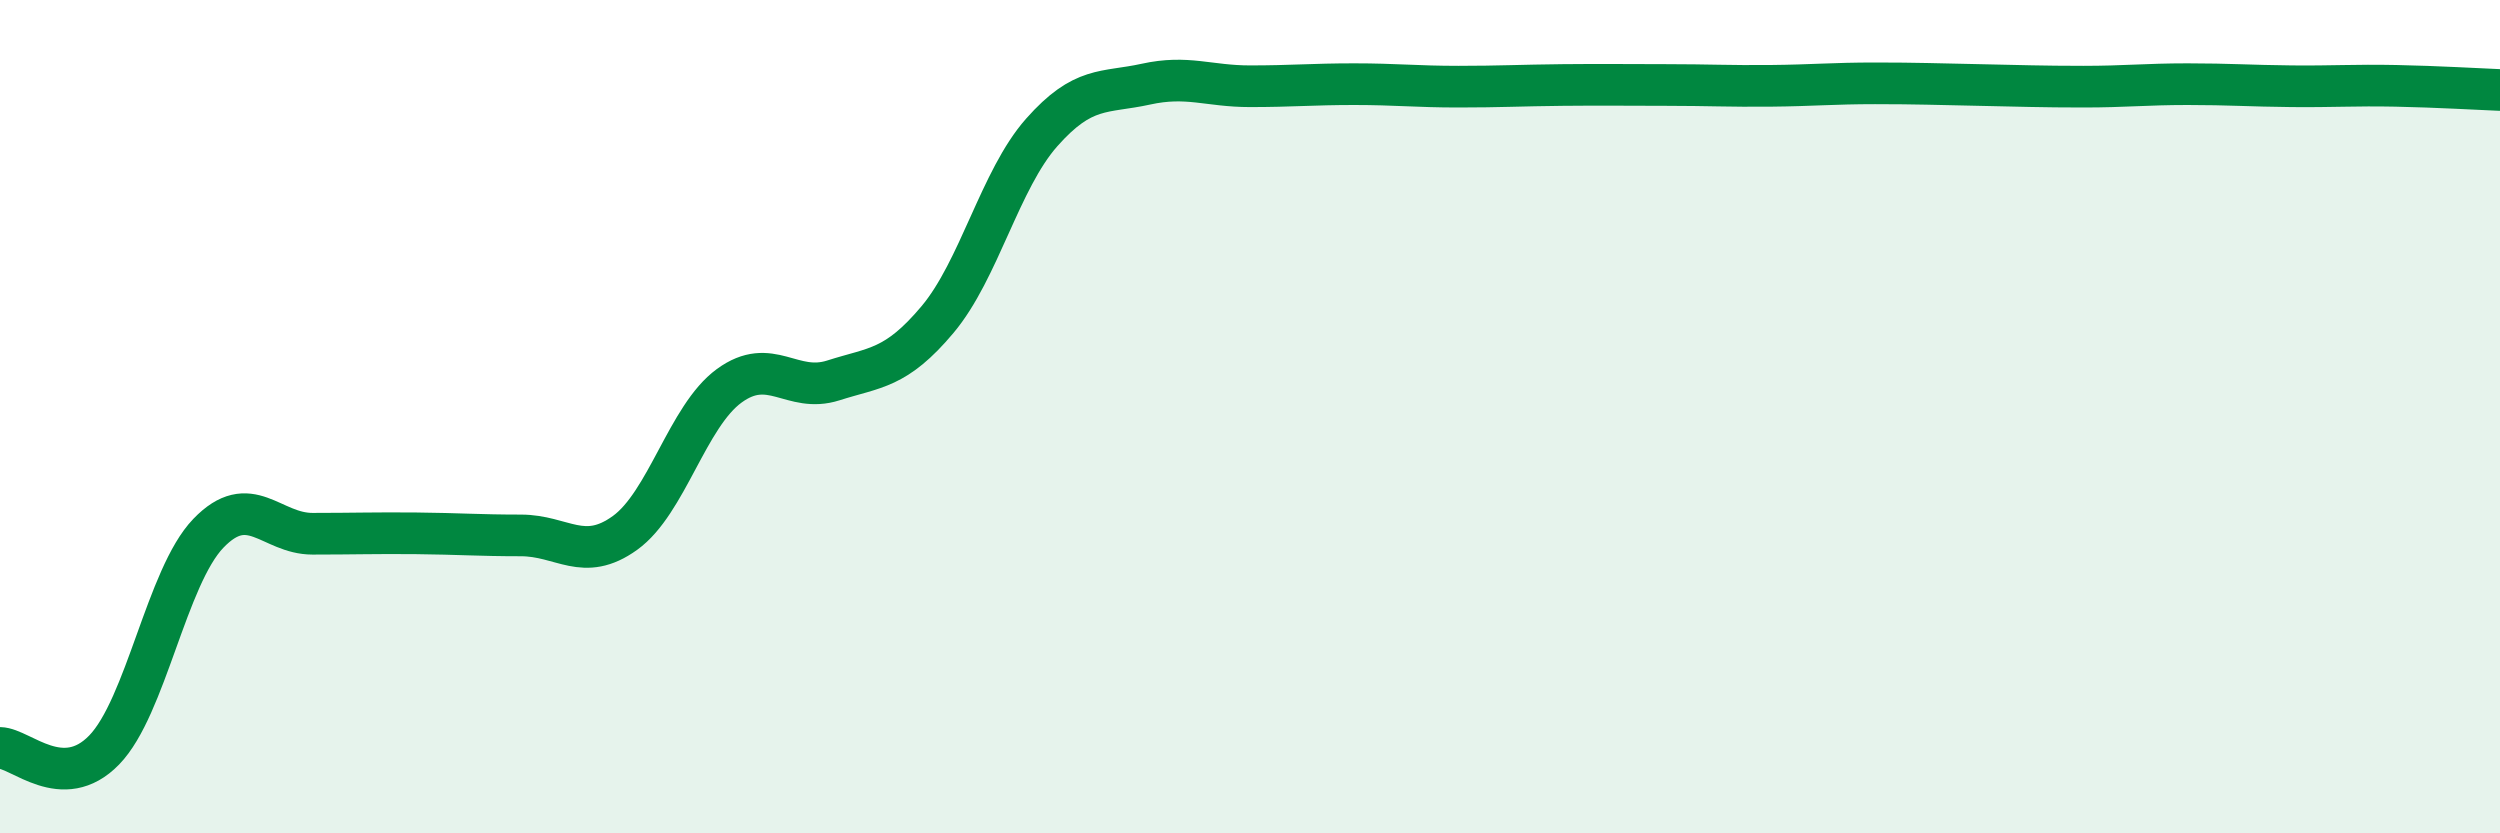
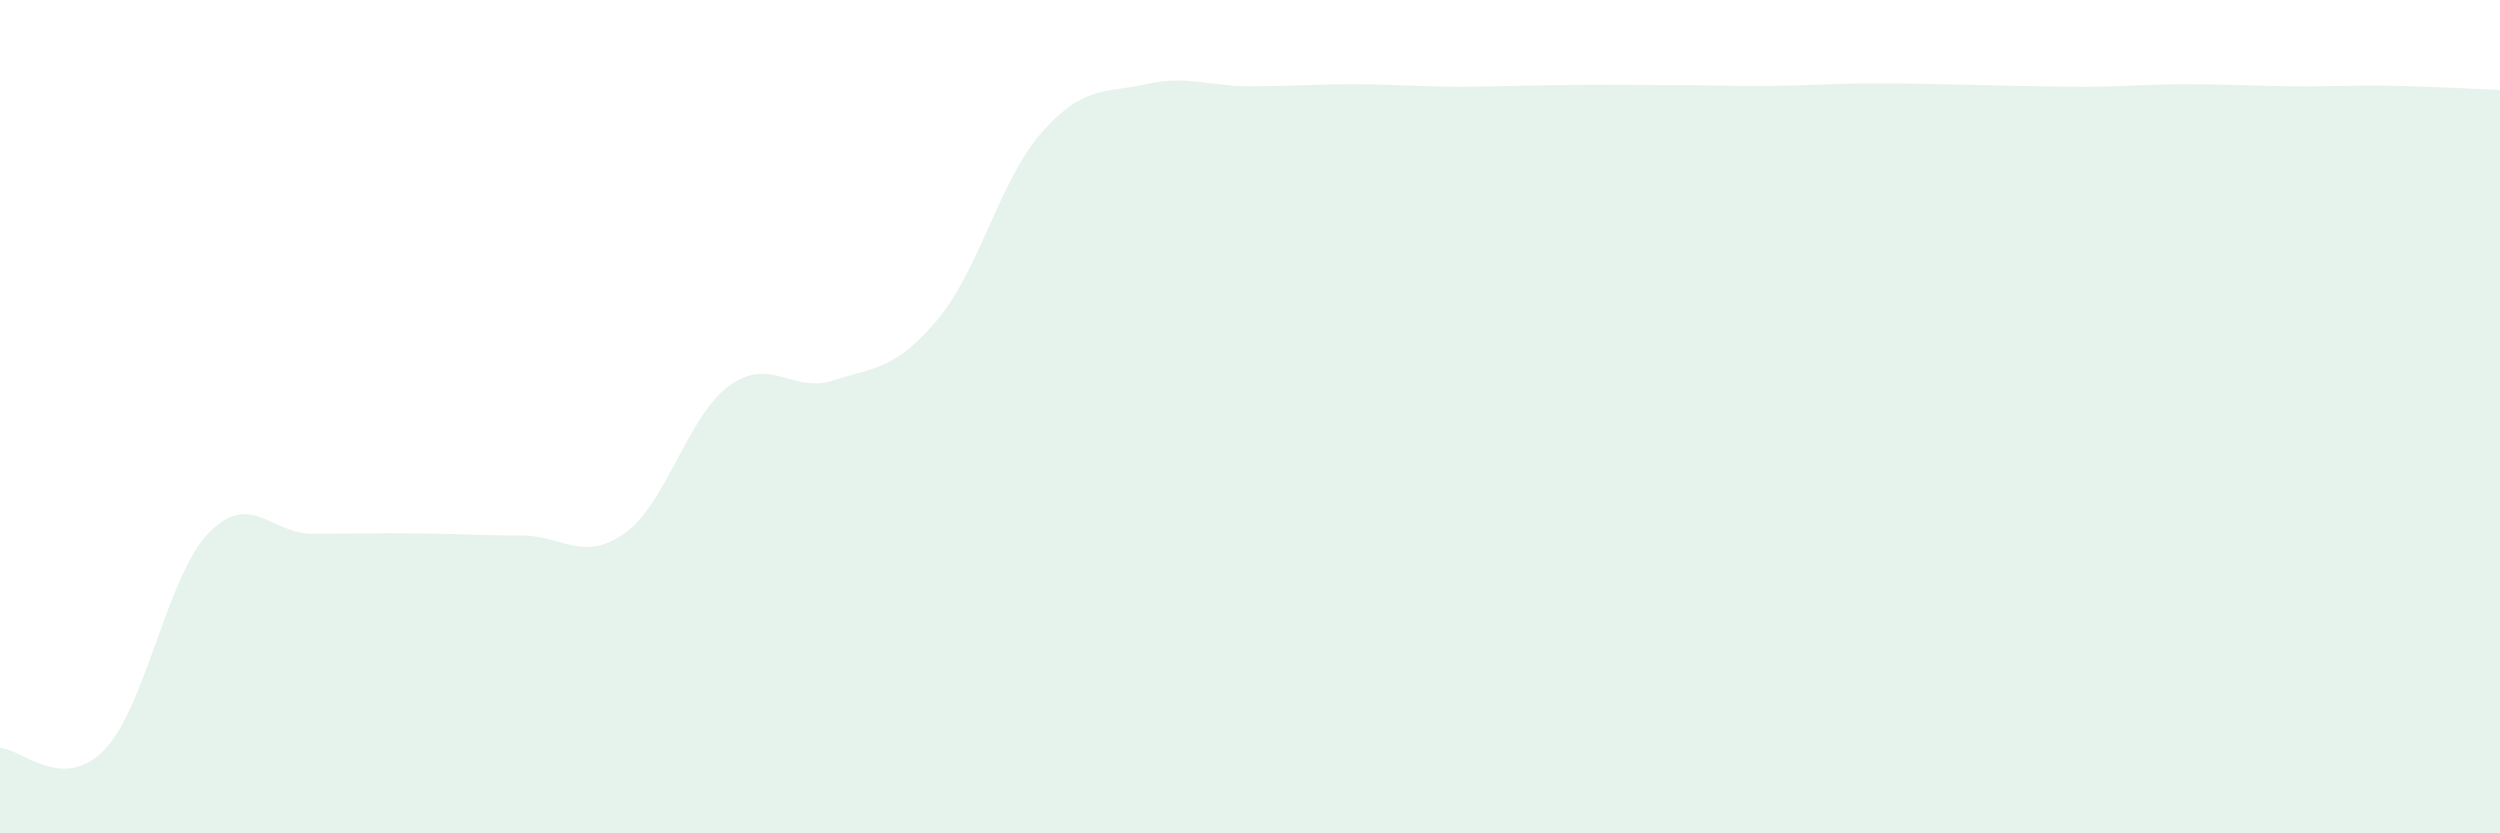
<svg xmlns="http://www.w3.org/2000/svg" width="60" height="20" viewBox="0 0 60 20">
  <path d="M 0,17.95 C 0.5,17.96 1.5,19.03 2.5,18 C 3.5,16.97 4,13.84 5,12.8 C 6,11.76 6.5,12.81 7.5,12.81 C 8.5,12.81 9,12.79 10,12.8 C 11,12.81 11.5,12.85 12.5,12.85 C 13.5,12.85 14,13.51 15,12.79 C 16,12.07 16.5,9.99 17.5,9.26 C 18.5,8.53 19,9.45 20,9.13 C 21,8.81 21.5,8.86 22.5,7.67 C 23.5,6.48 24,4.31 25,3.18 C 26,2.05 26.5,2.24 27.5,2.02 C 28.5,1.8 29,2.07 30,2.07 C 31,2.07 31.5,2.02 32.5,2.02 C 33.5,2.02 34,2.08 35,2.08 C 36,2.08 36.5,2.05 37.5,2.04 C 38.5,2.03 39,2.04 40,2.04 C 41,2.04 41.5,2.07 42.5,2.06 C 43.5,2.05 44,2 45,2 C 46,2 46.5,2.02 47.5,2.04 C 48.5,2.06 49,2.08 50,2.08 C 51,2.08 51.5,2.02 52.5,2.02 C 53.5,2.02 54,2.06 55,2.07 C 56,2.08 56.5,2.04 57.5,2.06 C 58.5,2.08 59.5,2.14 60,2.16L60 20L0 20Z" fill="#008740" opacity="0.1" stroke-linecap="round" stroke-linejoin="round" />
-   <path d="M 0,17.95 C 0.5,17.96 1.5,19.03 2.5,18 C 3.5,16.97 4,13.84 5,12.8 C 6,11.76 6.5,12.81 7.5,12.81 C 8.5,12.81 9,12.79 10,12.8 C 11,12.81 11.5,12.85 12.5,12.85 C 13.5,12.85 14,13.51 15,12.79 C 16,12.07 16.5,9.99 17.5,9.26 C 18.5,8.53 19,9.45 20,9.13 C 21,8.81 21.5,8.86 22.5,7.67 C 23.5,6.48 24,4.31 25,3.18 C 26,2.05 26.5,2.24 27.5,2.02 C 28.5,1.8 29,2.07 30,2.07 C 31,2.07 31.5,2.02 32.5,2.02 C 33.5,2.02 34,2.08 35,2.08 C 36,2.08 36.5,2.05 37.5,2.04 C 38.5,2.03 39,2.04 40,2.04 C 41,2.04 41.5,2.07 42.5,2.06 C 43.5,2.05 44,2 45,2 C 46,2 46.5,2.02 47.5,2.04 C 48.5,2.06 49,2.08 50,2.08 C 51,2.08 51.5,2.02 52.5,2.02 C 53.5,2.02 54,2.06 55,2.07 C 56,2.08 56.5,2.04 57.5,2.06 C 58.5,2.08 59.5,2.14 60,2.16" stroke="#008740" stroke-width="1" fill="none" stroke-linecap="round" stroke-linejoin="round" />
</svg>